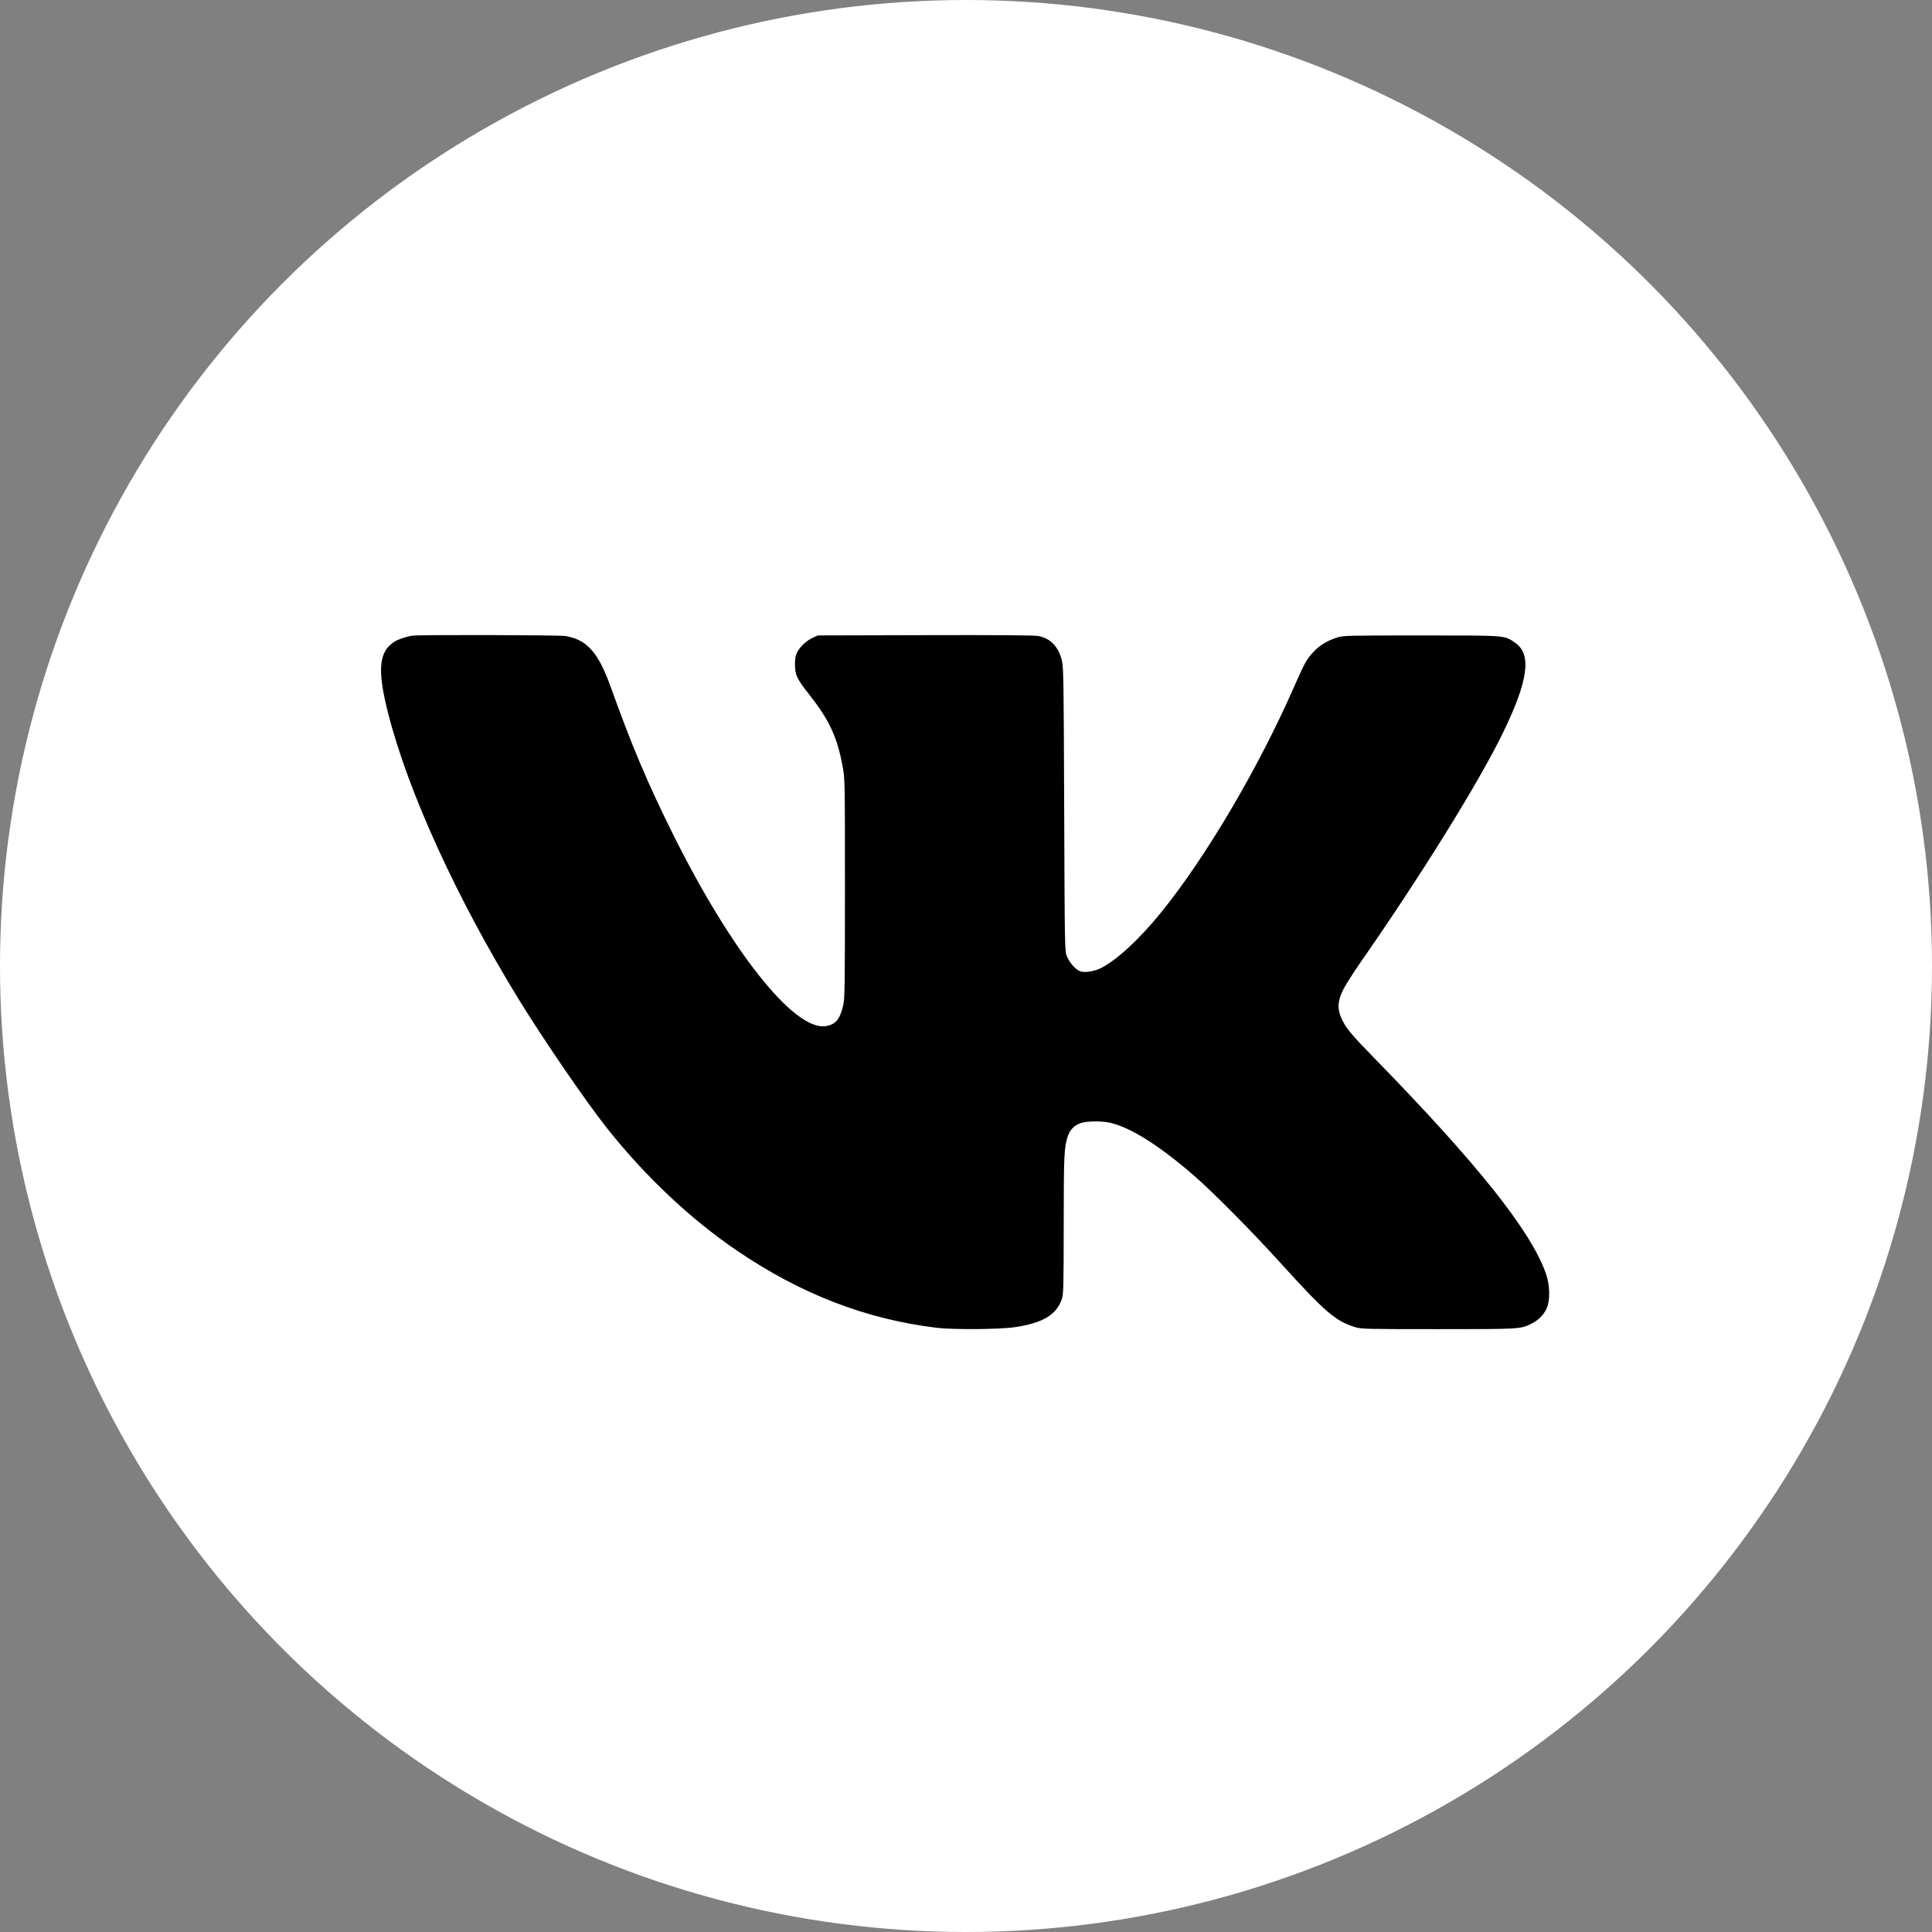
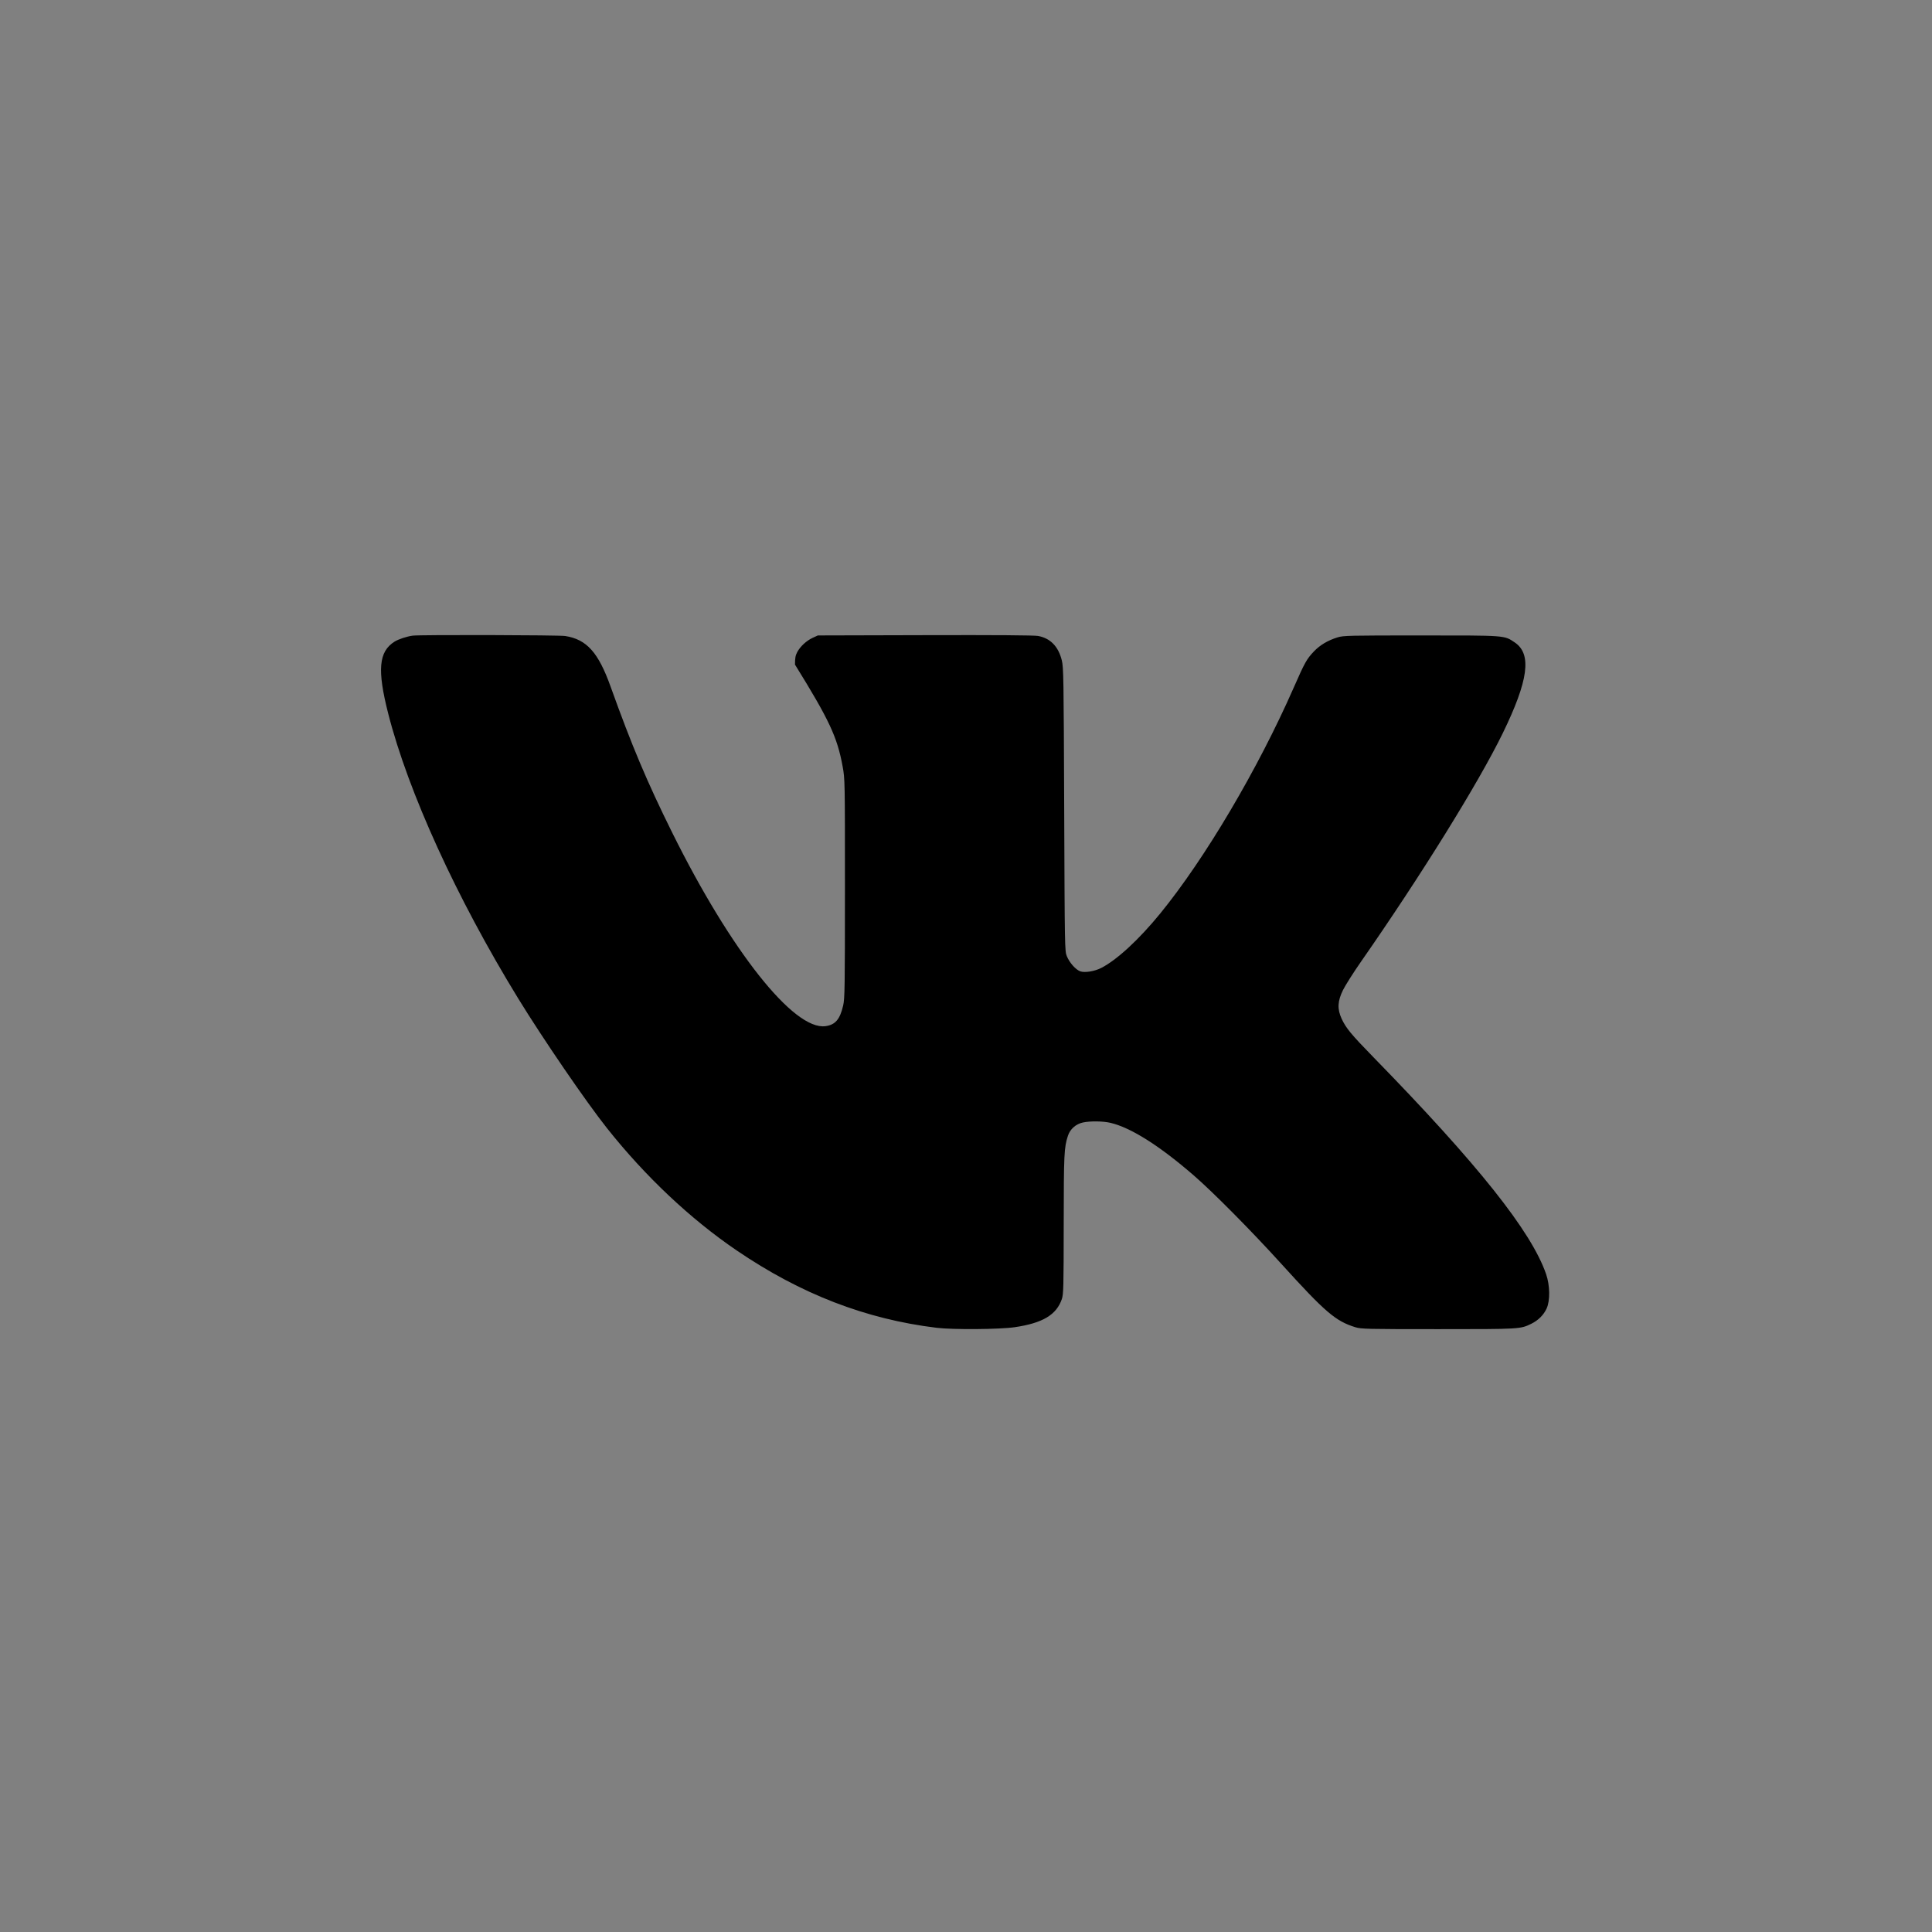
<svg xmlns="http://www.w3.org/2000/svg" width="1080" height="1080" viewBox="0 0 1080 1080" fill="none">
  <rect x="0" y="0" width="1080" height="1080" fill="#808080" stroke="none" />
-   <circle cx="540" cy="540" r="540" fill="white" />
-   <path fill-rule="evenodd" clip-rule="evenodd" d="M230.695 355.33C227.412 355.765 222.698 357.324 220.534 358.691C211.685 364.277 210.791 374.48 217.011 398.884C228.182 442.712 255.193 501.916 289.666 558.132C303.513 580.712 327.713 616.059 339.372 630.733C360.804 657.707 385.901 681.364 411.777 698.983C447.57 723.355 483.894 737.411 523.57 742.242C532.692 743.353 558.761 743.156 567.239 741.912C582.859 739.621 590.586 735.001 593.583 726.165C594.492 723.482 594.59 719.554 594.623 684.483C594.659 644.962 594.823 641.522 596.987 634.882C598.193 631.181 601.417 628.325 605.338 627.484C609.469 626.598 616.608 626.69 620.806 627.683C632.216 630.381 648.226 640.501 667.387 657.127C678.234 666.539 699.565 688.078 716.102 706.318C740.824 733.584 746.57 738.507 757.661 741.93C760.895 742.927 764.032 743 803.926 743C849.868 743 849.867 743 856.037 739.98C859.913 738.082 862.948 735.045 864.59 731.417C866.581 727.017 866.448 718.561 864.287 712.272C856.094 688.425 826.189 650.847 767.804 591.038C755.328 578.258 752.374 574.683 749.978 569.468C747.47 564.01 747.688 559.611 750.777 553.379C752.1 550.709 756.65 543.547 760.888 537.462C794.473 489.252 826.543 437.566 840.01 409.947C854.43 380.374 856.392 365.627 846.769 359.14C840.79 355.11 842.198 355.215 794.318 355.215C754.146 355.215 750.995 355.287 747.738 356.286C742.318 357.946 737.883 360.58 734.474 364.163C730.452 368.39 729.381 370.308 723.222 384.328C703.163 429.985 673.685 479.866 648.553 510.678C636.681 525.232 624.269 536.678 615.551 541.11C611.915 542.959 606.515 543.85 603.993 543.018C601.404 542.163 597.889 538.237 596.352 534.482C595.213 531.701 595.182 529.934 594.892 452.452C594.614 378.313 594.528 372.995 593.533 369.037C591.596 361.33 587.128 356.764 580.282 355.5C578.135 355.103 556.571 354.952 517.107 355.056L457.193 355.215L454.281 356.554C450.81 358.15 447.375 361.326 445.654 364.531C444.672 366.359 444.403 367.863 444.405 371.518C444.406 377.28 445.416 379.412 452.272 388.122C463.621 402.54 468.055 412.081 471.05 428.531C472.317 435.492 472.331 436.221 472.327 496.704C472.323 552.194 472.23 558.234 471.331 562.099C469.525 569.865 466.946 572.875 461.452 573.628C443.738 576.056 408.548 531.597 375.677 465.262C361.679 437.014 353.162 416.818 341.302 383.746C334.465 364.682 327.974 357.446 315.996 355.536C312.424 354.966 234.849 354.779 230.695 355.33Z" fill="black" />
+   <path fill-rule="evenodd" clip-rule="evenodd" d="M230.695 355.33C227.412 355.765 222.698 357.324 220.534 358.691C211.685 364.277 210.791 374.48 217.011 398.884C228.182 442.712 255.193 501.916 289.666 558.132C303.513 580.712 327.713 616.059 339.372 630.733C360.804 657.707 385.901 681.364 411.777 698.983C447.57 723.355 483.894 737.411 523.57 742.242C532.692 743.353 558.761 743.156 567.239 741.912C582.859 739.621 590.586 735.001 593.583 726.165C594.492 723.482 594.59 719.554 594.623 684.483C594.659 644.962 594.823 641.522 596.987 634.882C598.193 631.181 601.417 628.325 605.338 627.484C609.469 626.598 616.608 626.69 620.806 627.683C632.216 630.381 648.226 640.501 667.387 657.127C678.234 666.539 699.565 688.078 716.102 706.318C740.824 733.584 746.57 738.507 757.661 741.93C760.895 742.927 764.032 743 803.926 743C849.868 743 849.867 743 856.037 739.98C859.913 738.082 862.948 735.045 864.59 731.417C866.581 727.017 866.448 718.561 864.287 712.272C856.094 688.425 826.189 650.847 767.804 591.038C755.328 578.258 752.374 574.683 749.978 569.468C747.47 564.01 747.688 559.611 750.777 553.379C752.1 550.709 756.65 543.547 760.888 537.462C794.473 489.252 826.543 437.566 840.01 409.947C854.43 380.374 856.392 365.627 846.769 359.14C840.79 355.11 842.198 355.215 794.318 355.215C754.146 355.215 750.995 355.287 747.738 356.286C742.318 357.946 737.883 360.58 734.474 364.163C730.452 368.39 729.381 370.308 723.222 384.328C703.163 429.985 673.685 479.866 648.553 510.678C636.681 525.232 624.269 536.678 615.551 541.11C611.915 542.959 606.515 543.85 603.993 543.018C601.404 542.163 597.889 538.237 596.352 534.482C595.213 531.701 595.182 529.934 594.892 452.452C594.614 378.313 594.528 372.995 593.533 369.037C591.596 361.33 587.128 356.764 580.282 355.5C578.135 355.103 556.571 354.952 517.107 355.056L457.193 355.215L454.281 356.554C450.81 358.15 447.375 361.326 445.654 364.531C444.672 366.359 444.403 367.863 444.405 371.518C463.621 402.54 468.055 412.081 471.05 428.531C472.317 435.492 472.331 436.221 472.327 496.704C472.323 552.194 472.23 558.234 471.331 562.099C469.525 569.865 466.946 572.875 461.452 573.628C443.738 576.056 408.548 531.597 375.677 465.262C361.679 437.014 353.162 416.818 341.302 383.746C334.465 364.682 327.974 357.446 315.996 355.536C312.424 354.966 234.849 354.779 230.695 355.33Z" fill="black" />
</svg>